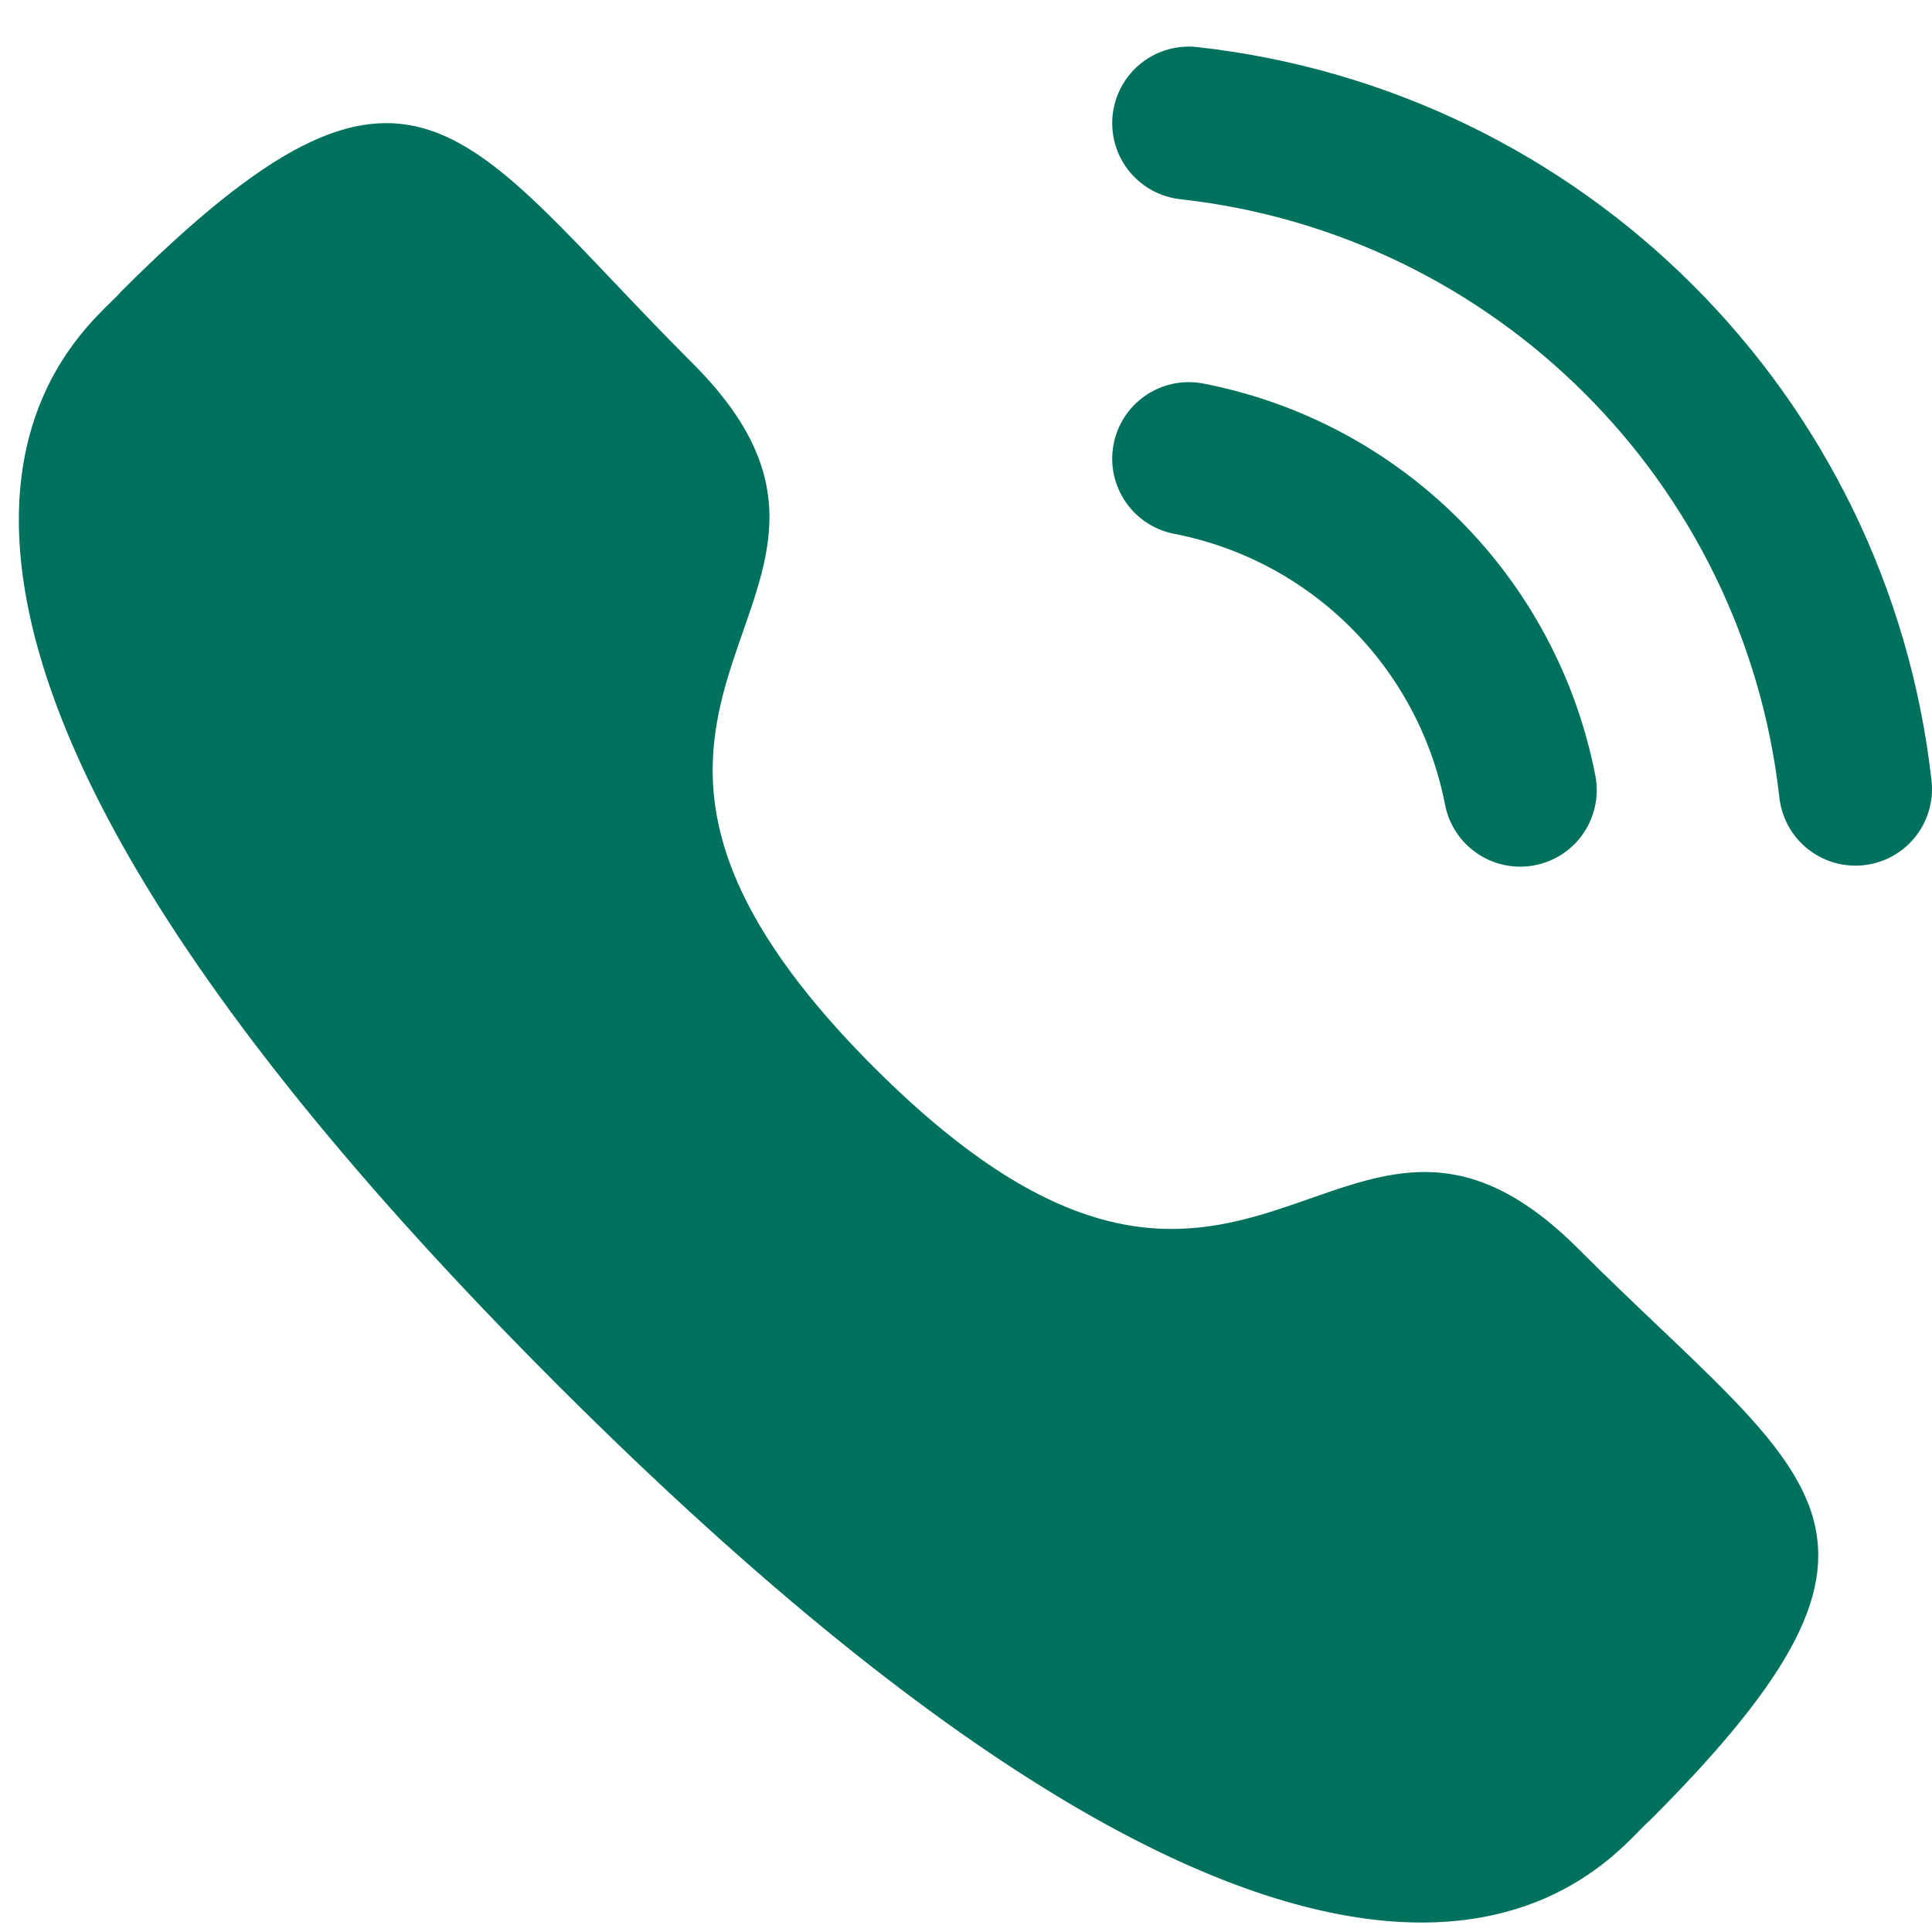
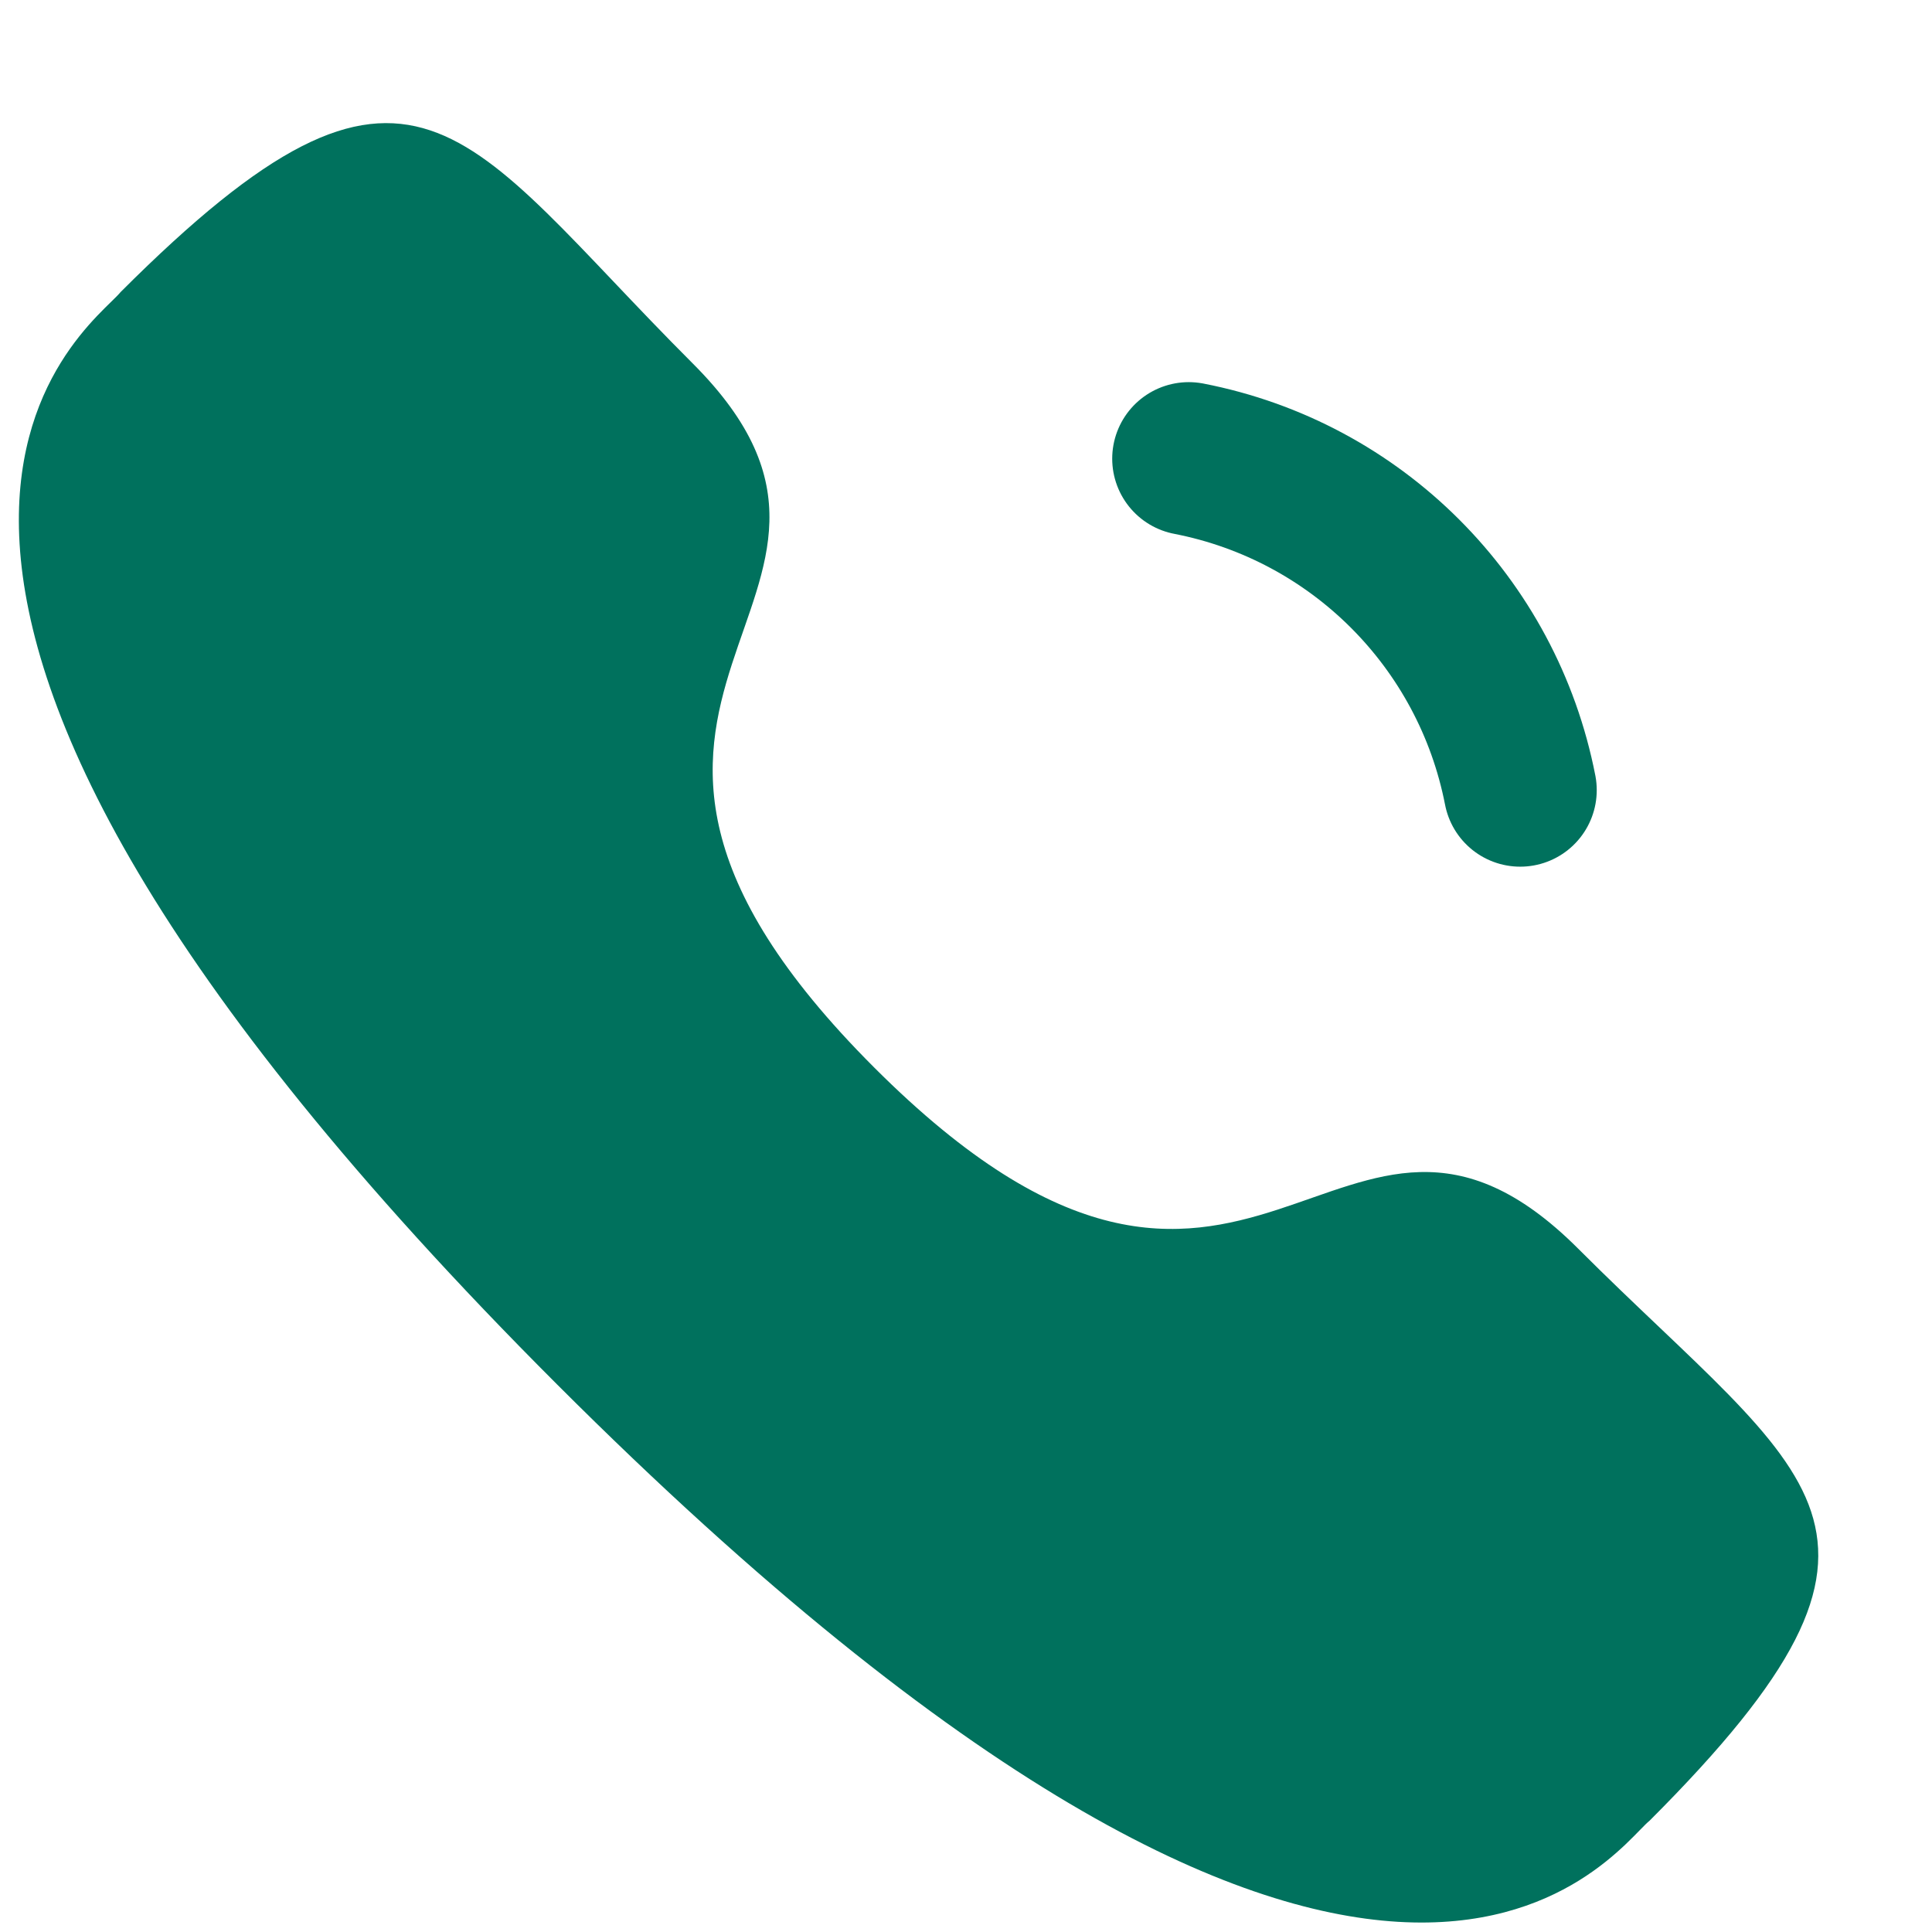
<svg xmlns="http://www.w3.org/2000/svg" width="34" height="34" viewBox="0 0 34 34" fill="none">
-   <path d="M20.92 2.167C27.088 2.852 31.962 7.718 32.653 13.887" stroke="#00715D" stroke-width="2.694" stroke-linecap="round" stroke-linejoin="round" />
  <path d="M20.92 8.072C23.872 8.645 26.178 10.953 26.753 13.905" stroke="#00715D" stroke-width="2.694" stroke-linecap="round" stroke-linejoin="round" />
  <path fill-rule="evenodd" clip-rule="evenodd" d="M15.385 18.787C22.033 25.434 23.541 17.744 27.774 21.975C31.855 26.055 34.202 26.872 29.03 32.041C28.382 32.562 24.267 38.824 9.806 24.366C-4.657 9.907 1.601 5.787 2.122 5.14C7.305 -0.044 8.11 2.316 12.191 6.396C16.422 10.627 8.736 12.141 15.385 18.787Z" fill="#00715D" />
</svg>